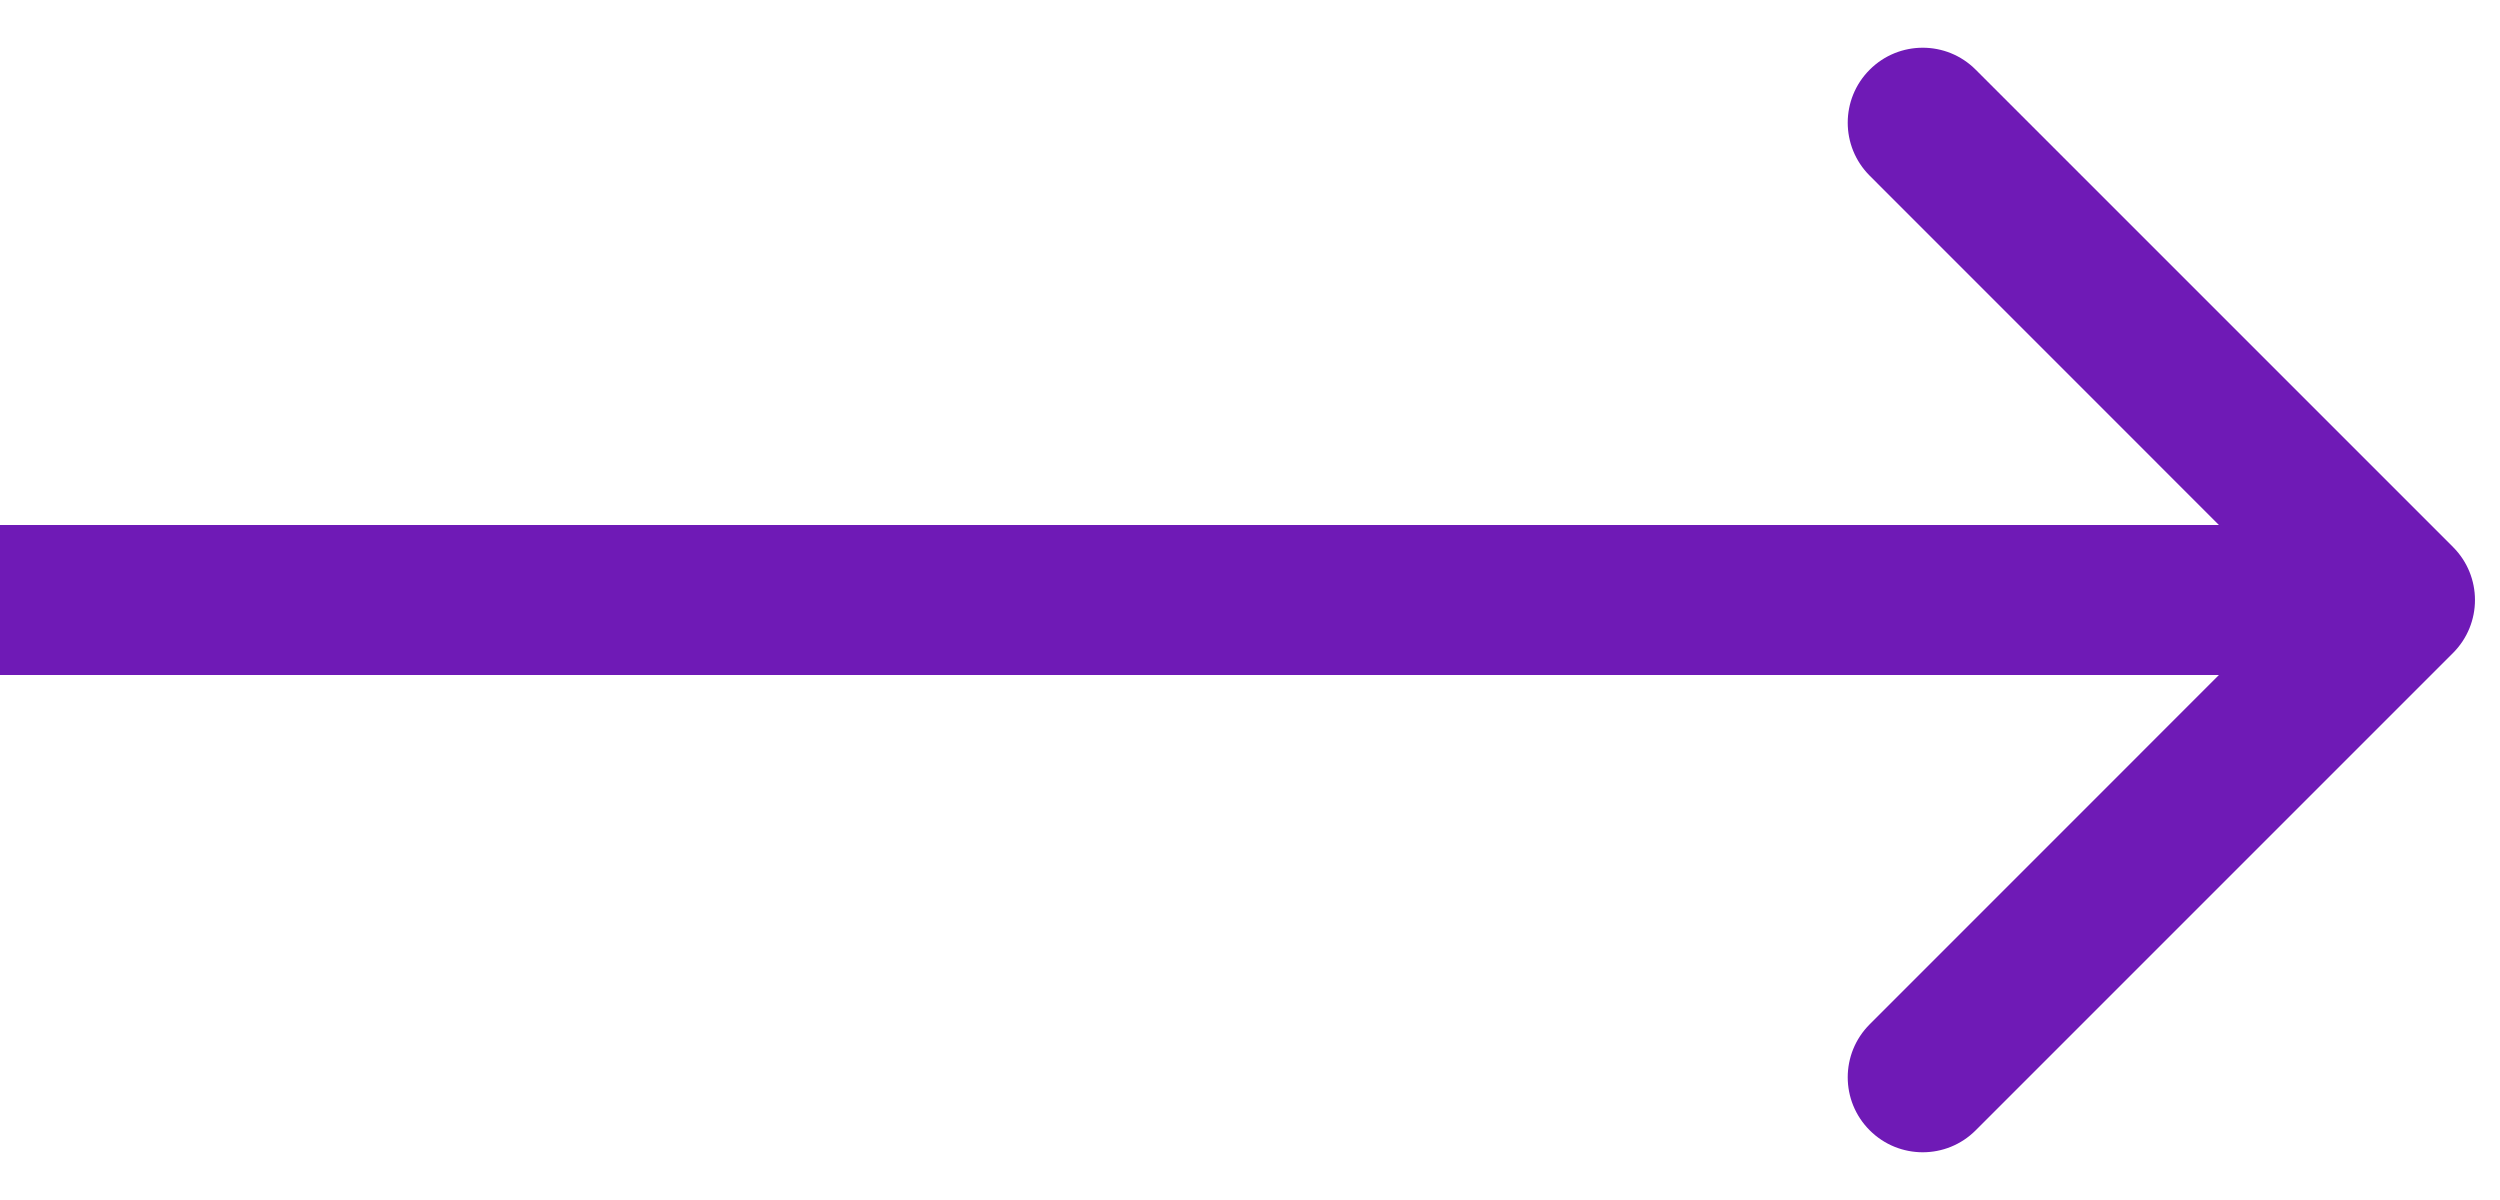
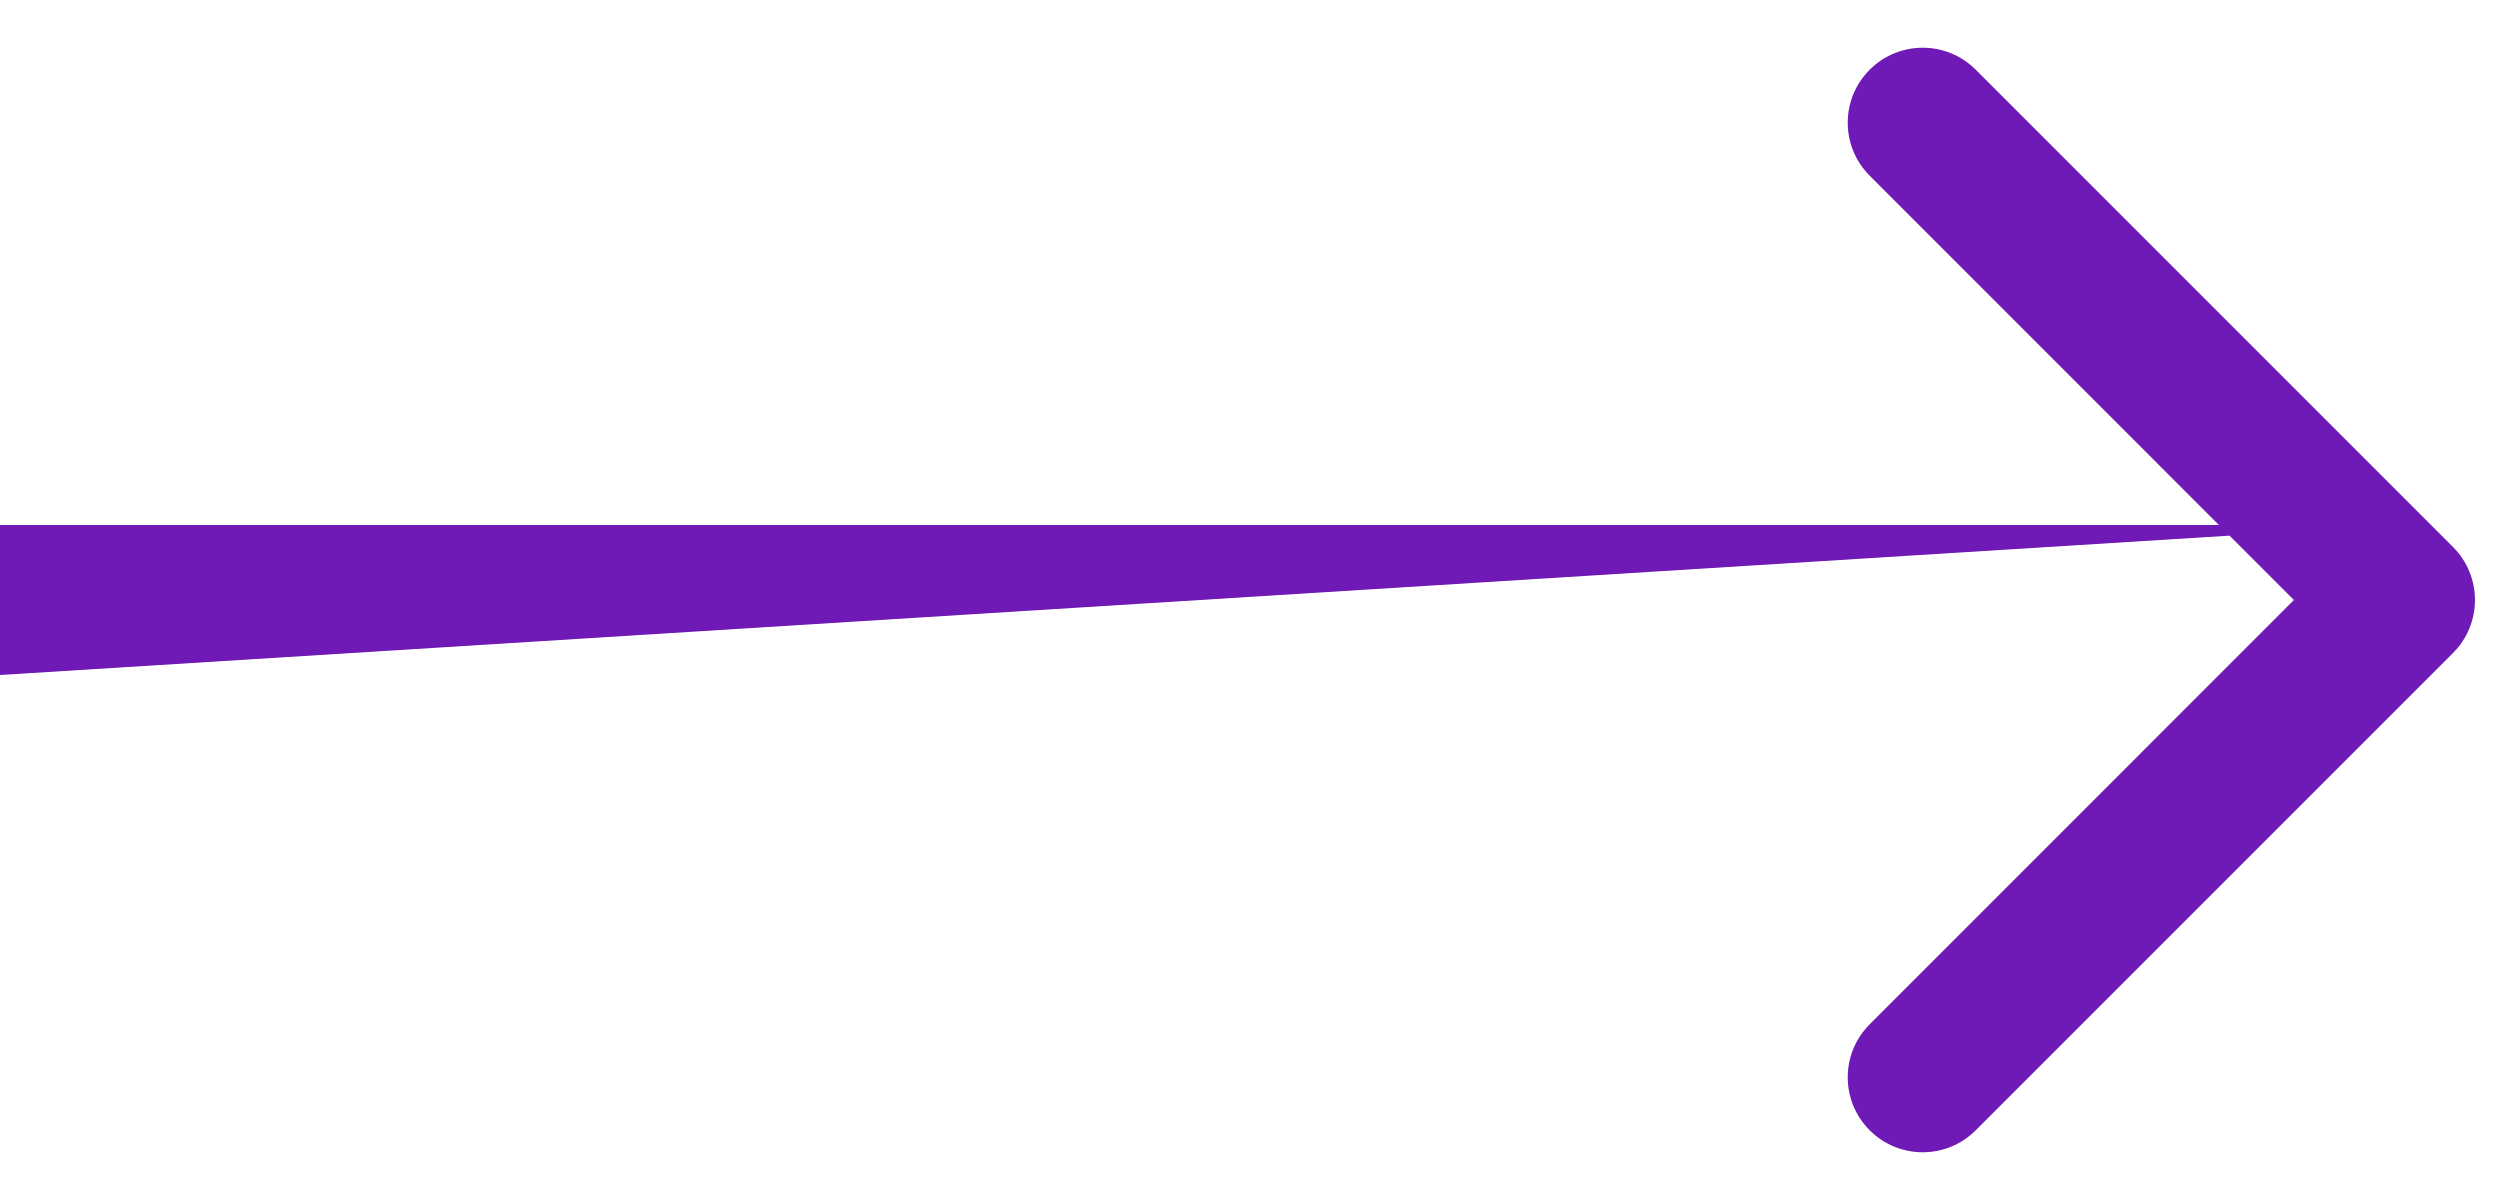
<svg xmlns="http://www.w3.org/2000/svg" width="25" height="12" viewBox="0 0 25 12" fill="none">
-   <path id="Arrow 1" d="M24.53 6.53C24.823 6.237 24.823 5.763 24.53 5.47L19.757 0.697C19.465 0.404 18.99 0.404 18.697 0.697C18.404 0.99 18.404 1.464 18.697 1.757L22.939 6L18.697 10.243C18.404 10.536 18.404 11.01 18.697 11.303C18.99 11.596 19.465 11.596 19.757 11.303L24.53 6.53ZM6.55671e-08 6.75L24 6.75L24 5.25L-6.55671e-08 5.25L6.55671e-08 6.75Z" fill="#6F1AB6" />
+   <path id="Arrow 1" d="M24.53 6.53C24.823 6.237 24.823 5.763 24.53 5.47L19.757 0.697C19.465 0.404 18.99 0.404 18.697 0.697C18.404 0.99 18.404 1.464 18.697 1.757L22.939 6L18.697 10.243C18.404 10.536 18.404 11.01 18.697 11.303C18.99 11.596 19.465 11.596 19.757 11.303L24.53 6.53ZM6.55671e-08 6.75L24 5.25L-6.55671e-08 5.25L6.55671e-08 6.75Z" fill="#6F1AB6" />
</svg>